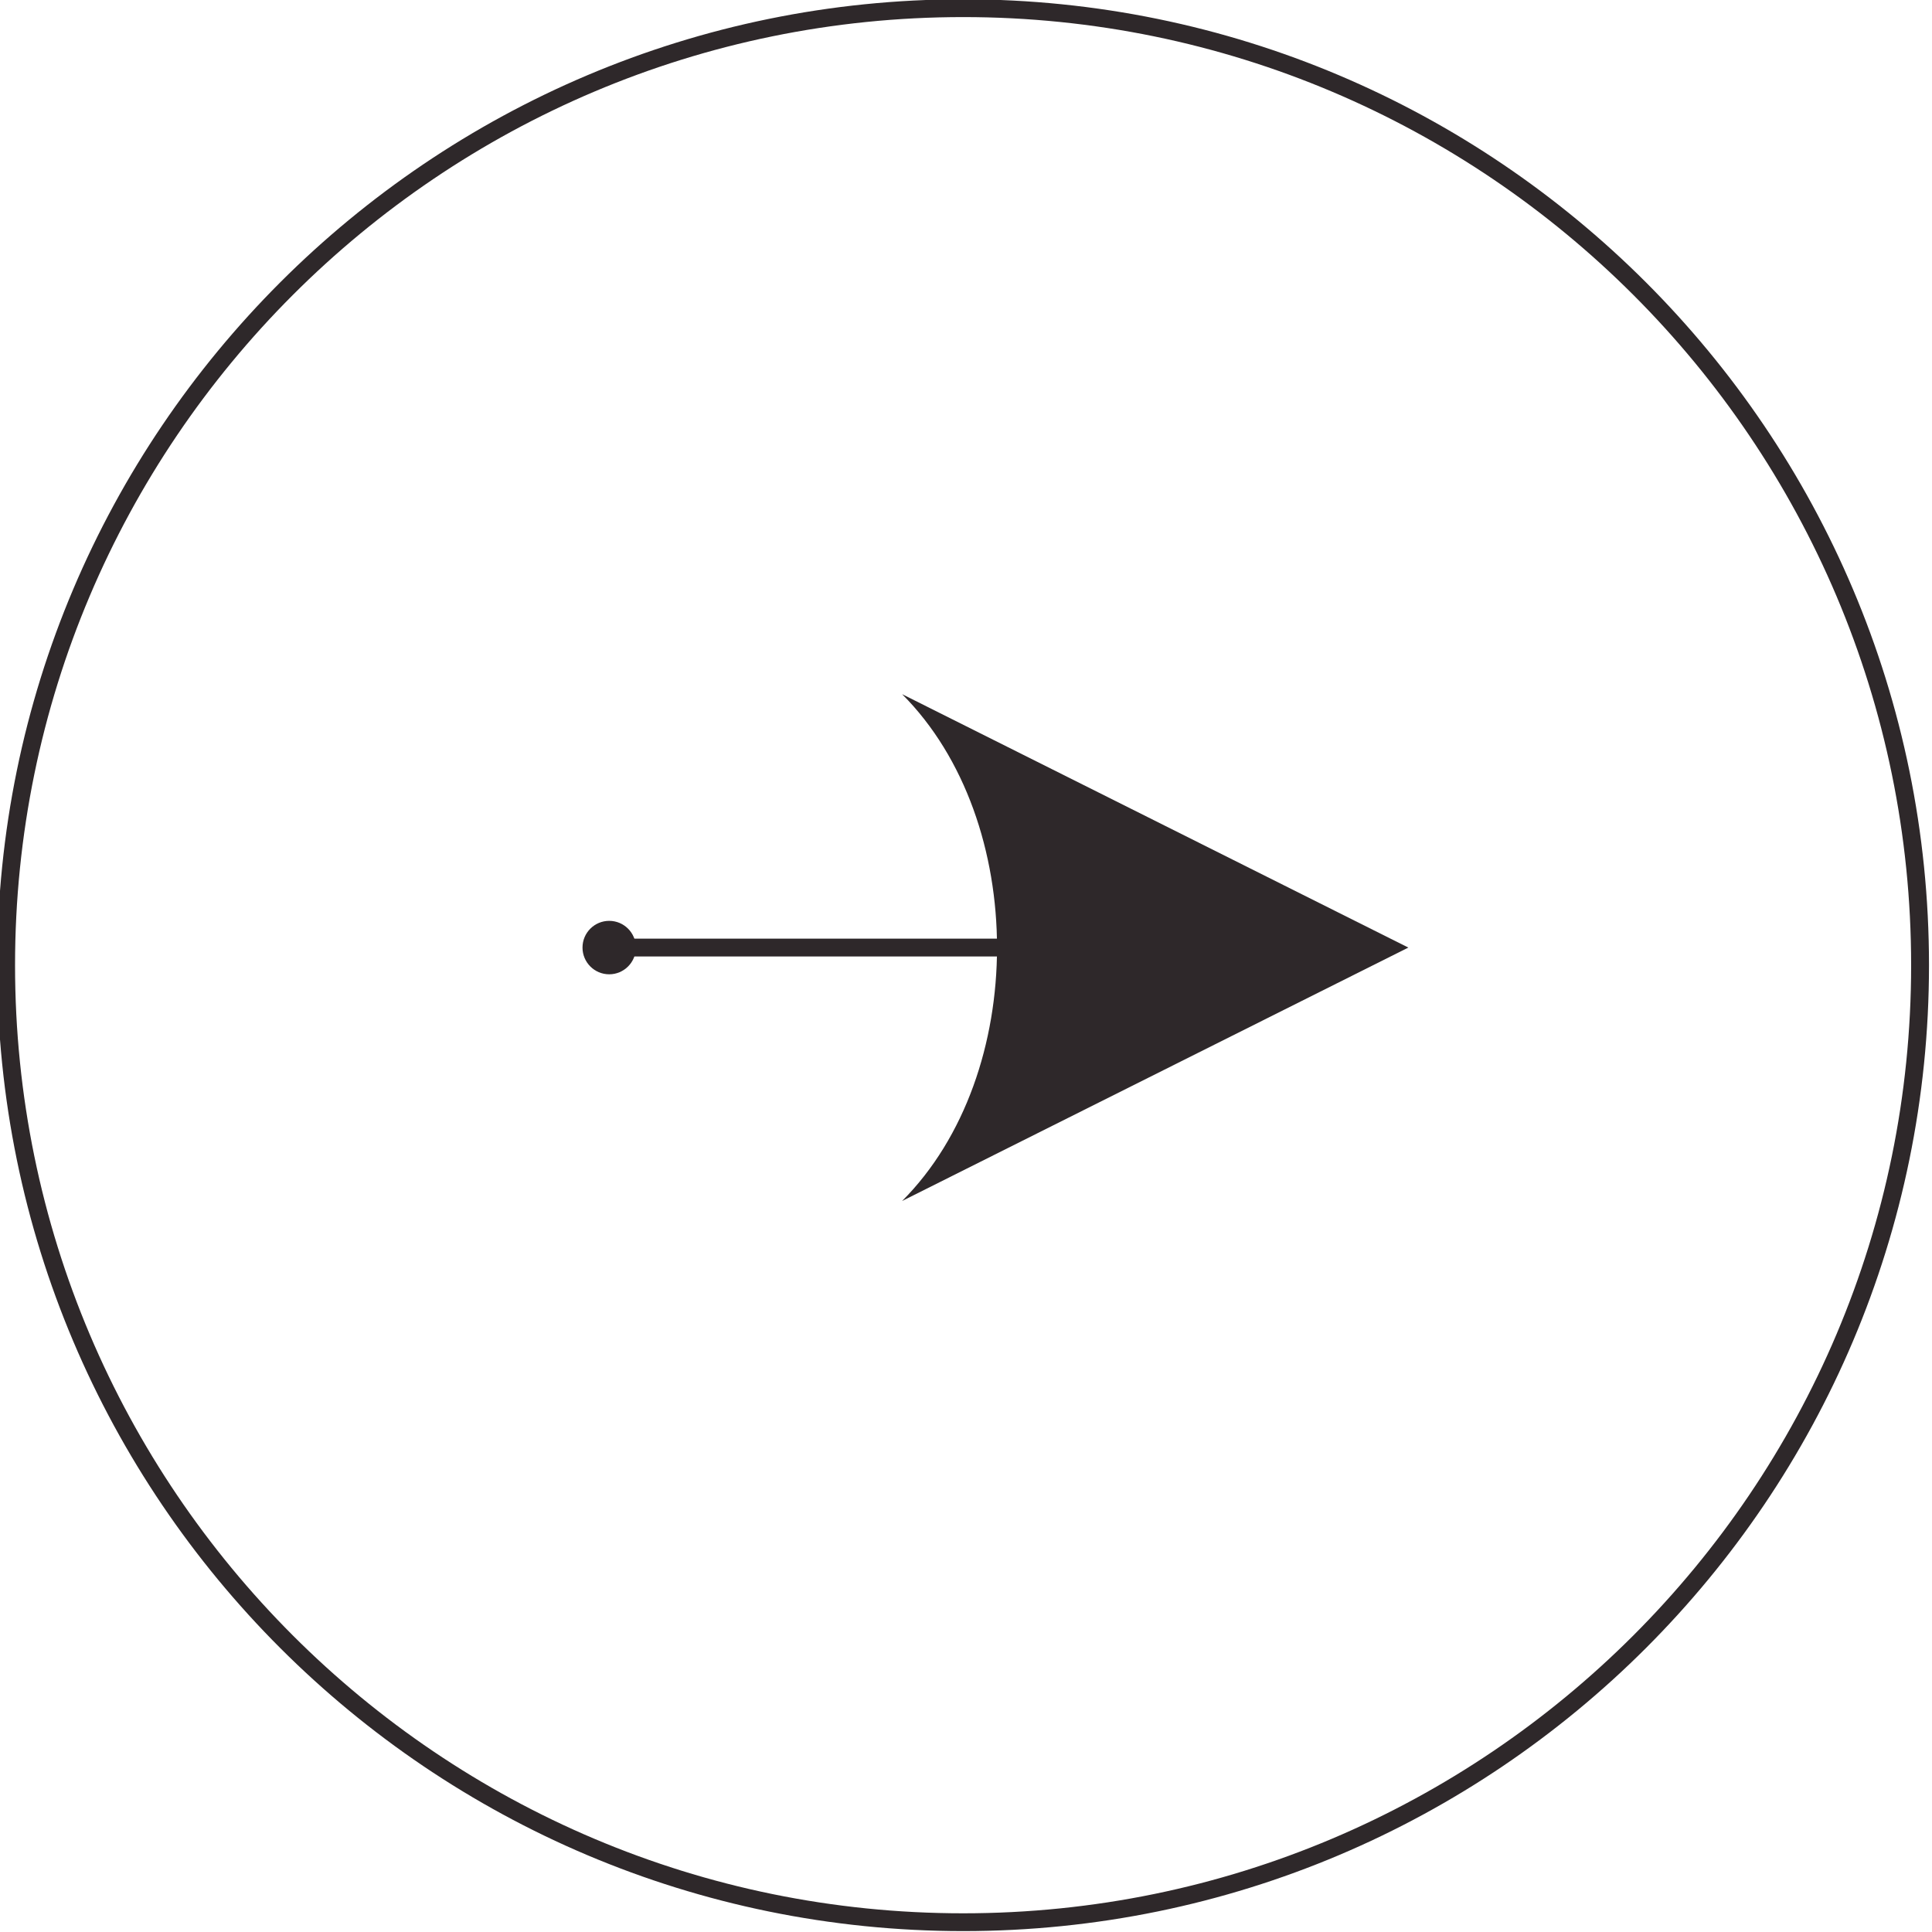
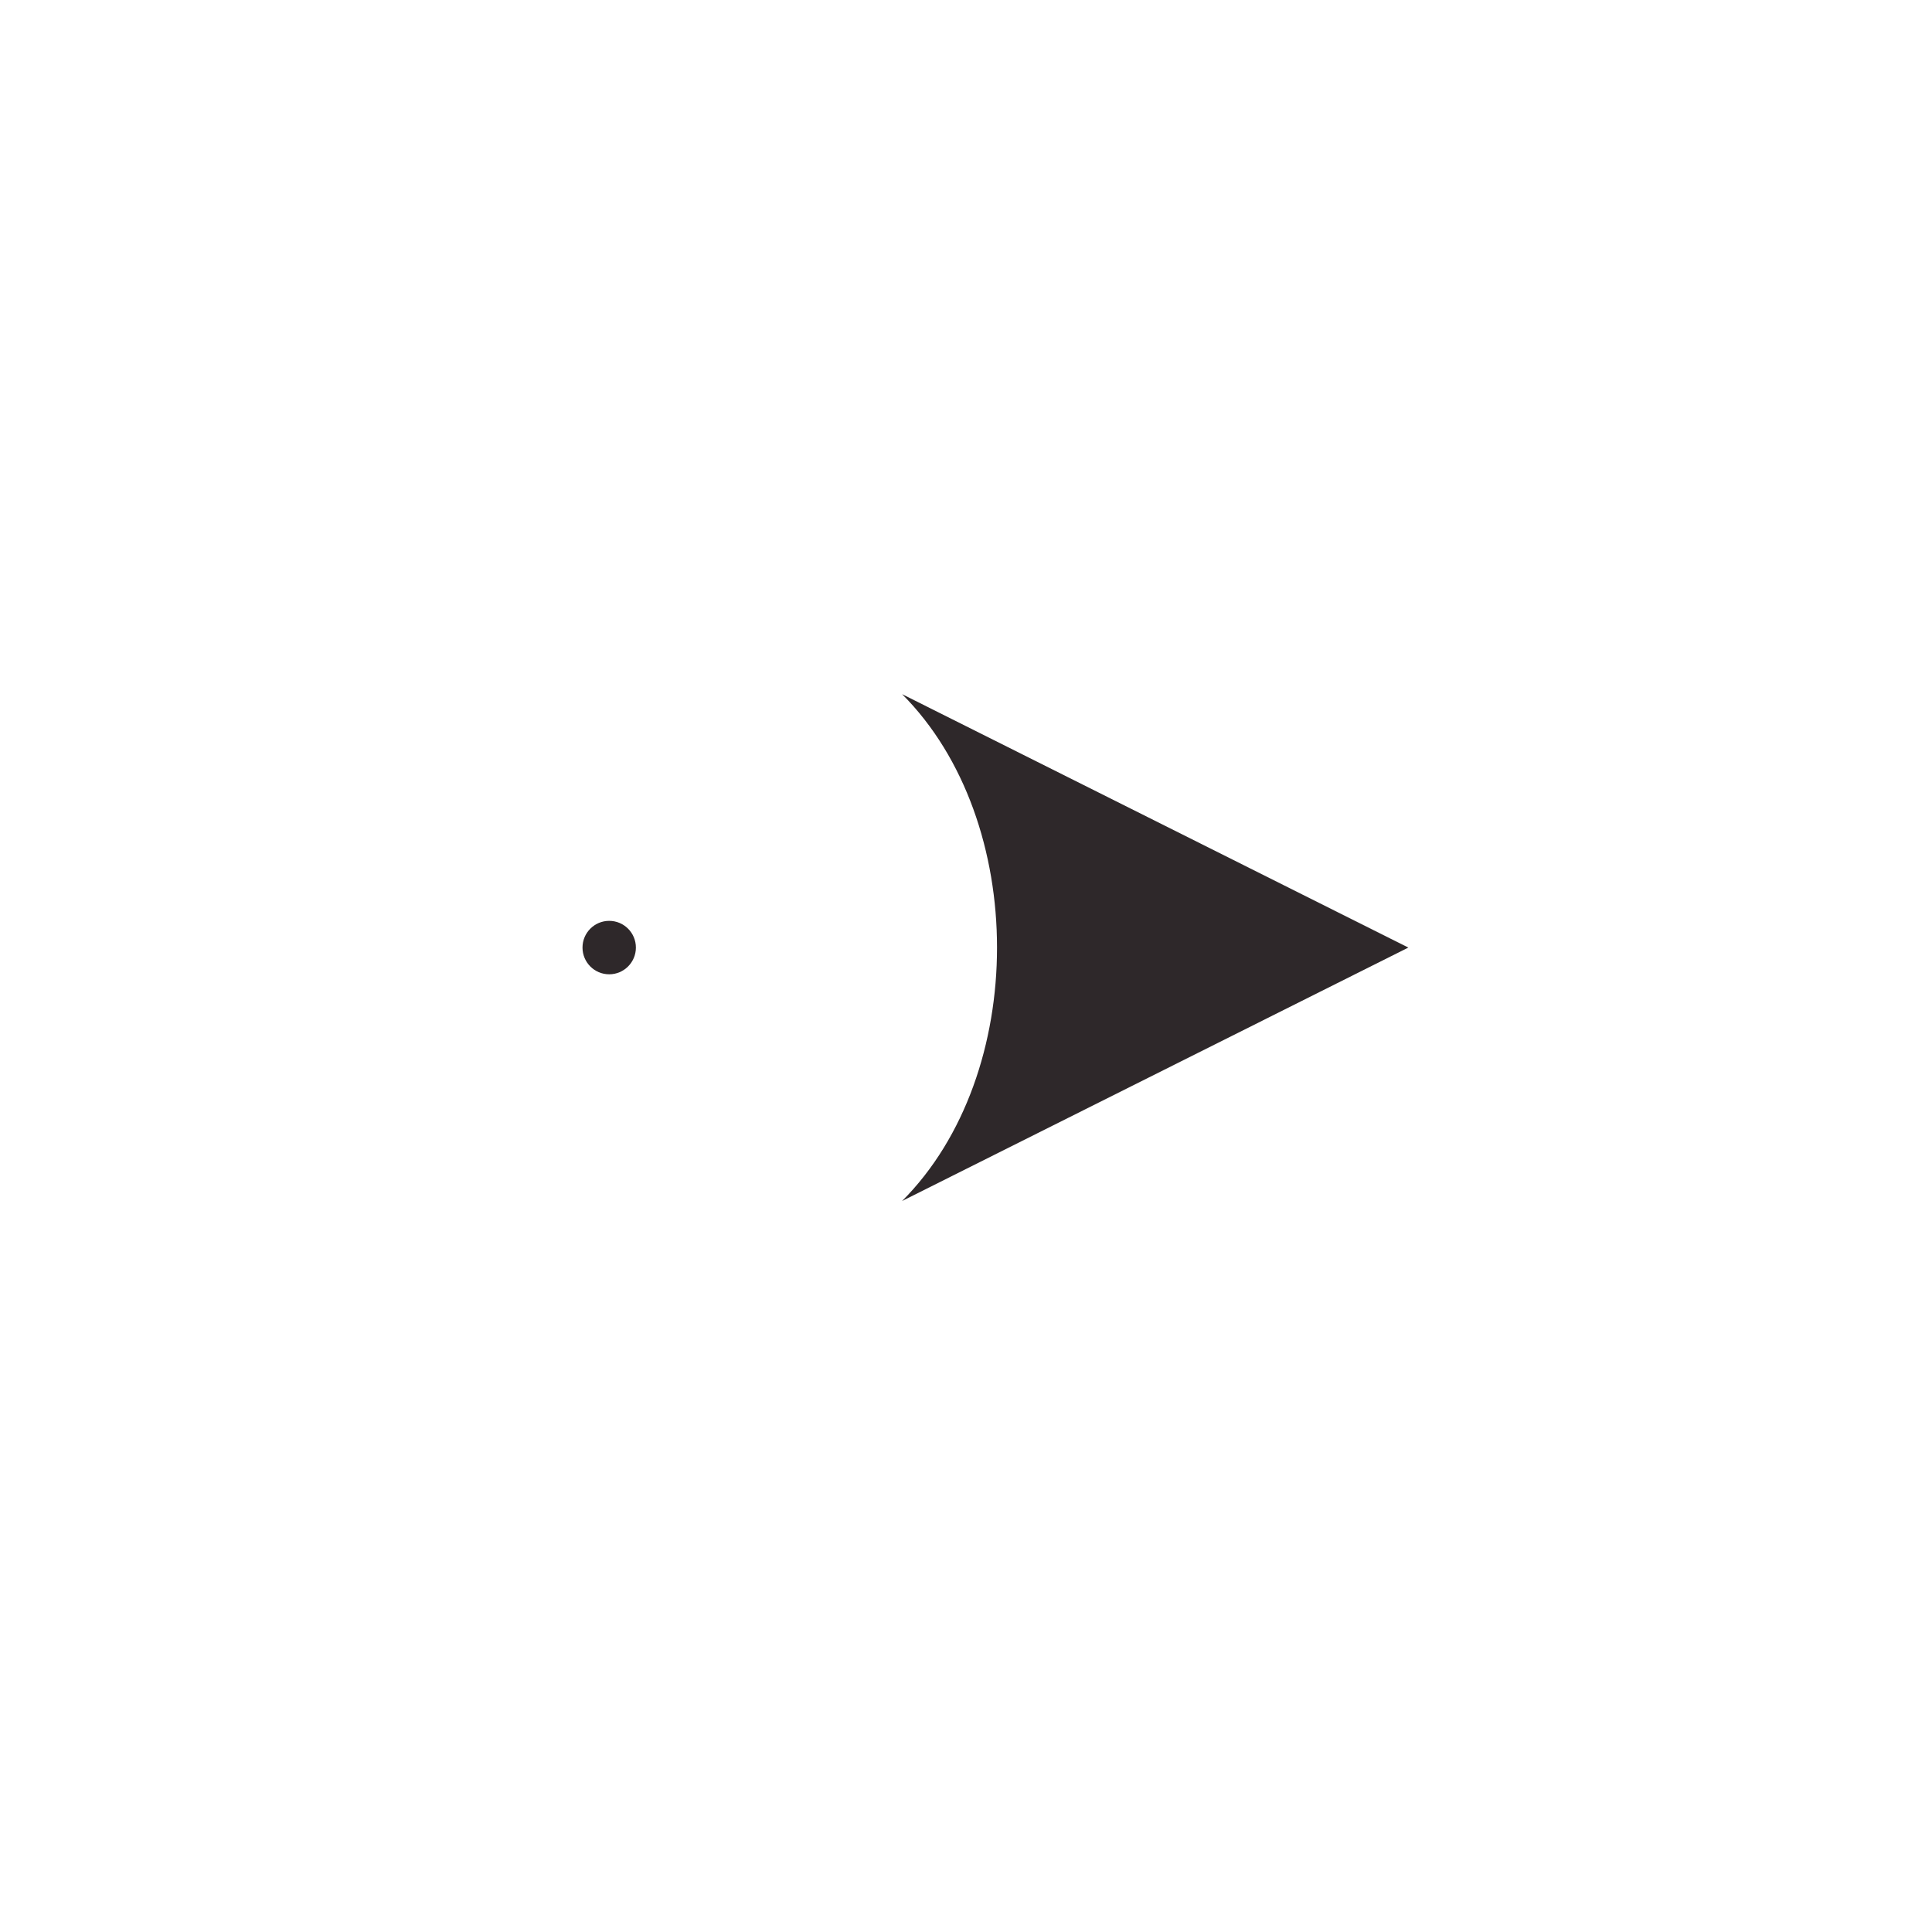
<svg xmlns="http://www.w3.org/2000/svg" clip-rule="evenodd" fill="#000000" fill-rule="evenodd" height="500.1" preserveAspectRatio="xMidYMid meet" stroke-linejoin="round" stroke-miterlimit="2" version="1" viewBox="0.2 0.9 500.1 500.1" width="500.1" zoomAndPan="magnify">
  <g>
    <g>
      <g>
        <g id="change1_1" transform="matrix(.44 0 0 .481 -580.732 -126.556)">
          <ellipse cx="1678.69" cy="774.92" fill="#2e282a" rx="15.703" ry="14.381" />
        </g>
        <g id="change1_2">
          <path d="M1851.01,638.547L2148.83,774.92L1851.01,911.294C1925.46,843.107 1925.46,706.734 1851.01,638.547Z" fill="#2e282a" transform="matrix(.44 0 0 .481 -580.732 -126.556)" />
        </g>
        <g id="change1_3">
-           <path d="M1688.11,779.714L1910.57,779.714C1913.46,779.714 1915.81,777.566 1915.81,774.92C1915.81,772.275 1913.46,770.127 1910.57,770.127L1688.11,770.127C1685.22,770.127 1682.88,772.275 1682.88,774.92C1682.88,777.566 1685.22,779.714 1688.11,779.714Z" fill="#2e282a" transform="matrix(.44 0 0 .481 -580.732 -126.556)" />
-         </g>
+           </g>
        <g id="change1_4">
-           <path d="M1526.77,291.837C1498.12,291.837 1474.86,315.095 1474.86,343.742C1474.86,372.389 1498.12,395.646 1526.77,395.646C1555.41,395.646 1578.67,372.389 1578.67,343.742C1578.67,315.095 1555.41,291.837 1526.77,291.837ZM1526.77,292.793C1554.88,292.793 1577.71,315.623 1577.71,343.742C1577.71,371.861 1554.88,394.69 1526.77,394.69C1498.65,394.69 1475.82,371.861 1475.82,343.742C1475.82,315.623 1498.65,292.793 1526.77,292.793Z" fill="#2e282a" transform="matrix(4.817 0 0 4.817 -7104.93 -1405.062)" />
-         </g>
+           </g>
      </g>
    </g>
  </g>
</svg>